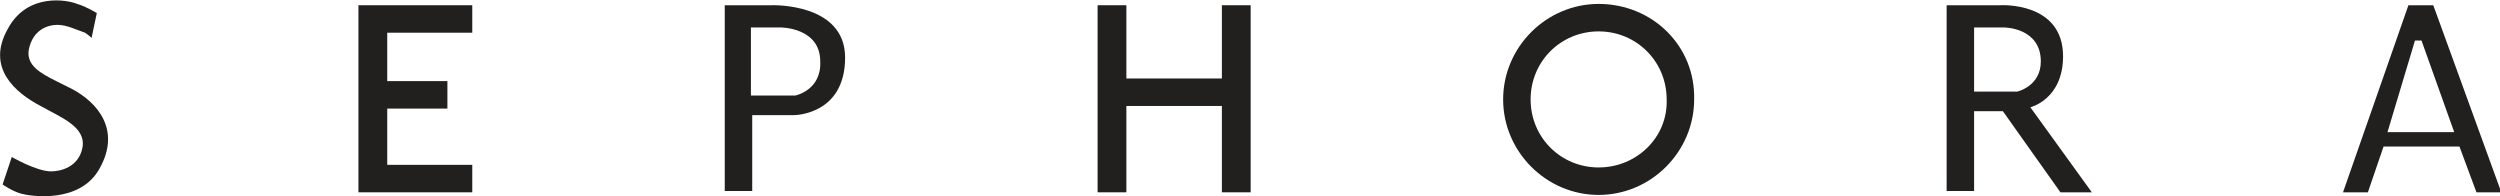
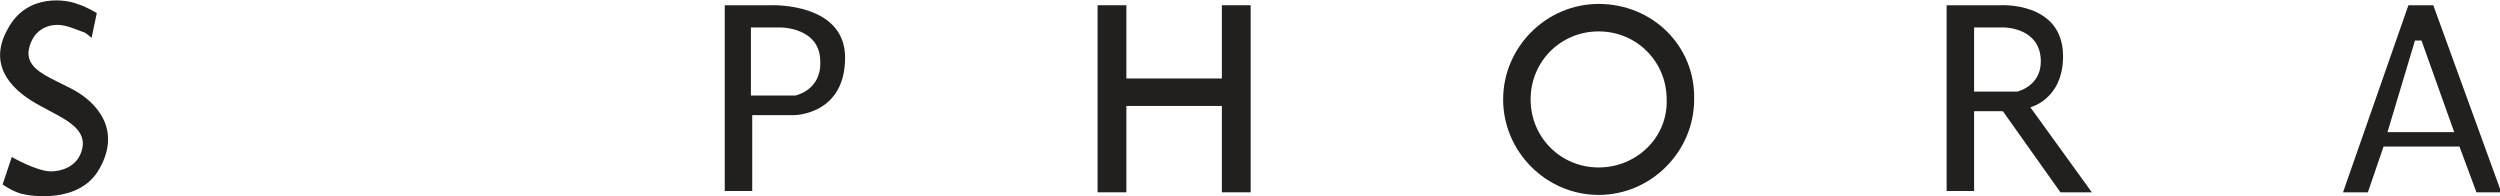
<svg xmlns="http://www.w3.org/2000/svg" version="1.1" id="Layer_1" x="0px" y="0px" viewBox="0 0 191.1 15" enable-background="new 0 0 191.1 15" xml:space="preserve">
  <g>
    <path fill="#5FA9DD" d="M-127-10.2c-2.1,0.9-4.4,1.6-6.7,1.8c2.4-1.5,4.3-3.8,5.2-6.5c-2.3,1.3-4.8,2.3-7.5,2.8   c-2.1-2.3-5.2-3.7-8.6-3.7c-6.5,0-11.7,5.3-11.7,11.7c0,0.9,0.1,1.8,0.3,2.7c-9.8-0.5-18.4-5.2-24.2-12.3c-1,1.7-1.6,3.8-1.6,5.9   c0,4.1,2.1,7.7,5.2,9.8c-1.9-0.1-3.7-0.6-5.3-1.5c0,0,0,0.1,0,0.1c0,5.7,4,10.4,9.4,11.5c-1,0.3-2,0.4-3.1,0.4   c-0.8,0-1.5-0.1-2.2-0.2c1.5,4.7,5.8,8.1,11,8.2c-4,3.1-9.1,5-14.6,5c-0.9,0-1.9-0.1-2.8-0.2c5.2,3.3,11.4,5.3,18,5.3   c21.6,0,33.4-17.9,33.4-33.4c0-0.5,0-1,0-1.5C-130.6-5.8-128.6-7.9-127-10.2z" />
  </g>
  <g>
    <path fill="#221F1F" d="M5.5,6.8C5.1,6.6,4.7,6.4,4.3,6.2C3.1,5.6,2,5,2.2,3.8c0.3-1.5,1.4-1.9,2.2-1.9c0.7,0,1.5,0.4,2.1,0.6   C6.8,2.7,7,2.9,7,2.9l0.4-1.9c0,0-0.8-0.5-1.5-0.7C5.2,0,2.1-0.6,0.6,2.2c-1.7,3,0.6,4.9,2.5,5.9c0,0,0,0,0,0   C4.7,9,6.6,9.7,6.3,11.3c-0.3,1.5-1.7,1.8-2.4,1.8c-1.1,0-3-1.1-3-1.1l-0.7,2.1c0,0,0.7,0.5,1.4,0.7c0.7,0.2,4.5,0.8,6-1.9   C9.3,9.9,7.4,7.8,5.5,6.8z" />
-     <polygon fill="#221F1F" points="29.6,2.5 36.1,2.5 36.1,0.4 27.4,0.4 27.4,14.7 36.1,14.7 36.1,12.6 29.6,12.6 29.6,8.3 34.2,8.3    34.2,6.2 29.6,6.2  " />
    <g>
      <path fill="#221F1F" d="M59,0.4h-3.6v14.2h2.1V8.8h3.2c0,0,3.9,0,3.9-4.4C64.6,0.2,59,0.4,59,0.4z M60.8,7.3h-3.4V2.1h2.3    c0,0,3,0,3,2.6C62.8,6.9,60.8,7.3,60.8,7.3z" />
    </g>
    <polygon fill="#221F1F" points="93.4,6 86.1,6 86.1,0.4 83.9,0.4 83.9,14.7 86.1,14.7 86.1,8.1 93.4,8.1 93.4,14.7 95.6,14.7    95.6,0.4 93.4,0.4  " />
    <g>
      <path fill="#221F1F" d="M122.2,0.3c-4,0-7.3,3.3-7.3,7.3c0,4,3.3,7.3,7.3,7.3c4,0,7.3-3.3,7.3-7.3C129.6,3.5,126.3,0.3,122.2,0.3z     M122.2,12.8c-2.9,0-5.2-2.3-5.2-5.2c0-2.9,2.3-5.2,5.2-5.2c2.9,0,5.2,2.3,5.2,5.2C127.5,10.5,125.1,12.8,122.2,12.8z" />
    </g>
    <g>
      <g>
        <path fill="#221F1F" d="M155.2,8.2c0,0,2.5-0.6,2.5-3.9c0-4.2-4.8-3.9-4.8-3.9h-4.1v14.2h2.1V8.5h2.2l4.4,6.2h2.4L155.2,8.2z      M150.9,7V2.1h2.3c0,0,2.8,0,2.8,2.6c0,1.9-1.8,2.3-1.8,2.3H150.9z" />
      </g>
    </g>
    <g>
      <path fill="#221F1F" d="M186,0.4h-1.9l-5,14.3h1.9l1.2-3.5h5.8l1.3,3.5h1.9L186,0.4z M182.5,10.1l2.1-7h0.5l2.5,7H182.5z" />
    </g>
  </g>
  <g>
    <path fill-rule="evenodd" clip-rule="evenodd" fill="#C8202F" d="M-322.8-4.2c-2.1,0.7-3.4,2.4-4,5.1c-0.5,2.2-0.3,4.6,0.5,6.9   c0.8,2.3,2.1,4.2,4,5.7c1.9,1.5,3.9,2.1,6.1,2c1,0,1.9-0.2,2.7-0.5c0.6-0.3,1.4-0.7,2.2-1.2c-0.3,0.7-0.9,1.4-1.8,2.2   c-1.7,1.5-3.7,2.3-6.1,2.3c-2.9,0.1-5.6-0.9-8-2.9c-0.3-0.2-0.5-0.5-0.8-0.7c-0.3-0.3-0.6-0.7-0.9-1c-0.6-0.7-1-1.4-1.4-2.1   c-0.9-1.7-1.3-3.6-1.3-5.7c0-2.1,0.4-3.9,1.3-5.6c0.6-1.1,1.3-2.2,2.3-3.1c0.3-0.3,0.5-0.5,0.8-0.7c2.1-1.8,4.7-2.6,7.9-2.5   c1.4,0.1,2.6,0.3,3.6,0.8c0.9,0.5,1.9,1.4,3,2.8c0.2,0.3,0.5,0.8,0.8,1.4c0.1,0.3,0.3,0.8,0.5,1.3c-1.9,0.8-3.6,1.5-5.3,2.2   c-3.3,1.4-5.6,2.4-7,3c-0.2,0.1-0.7,0.1-1.4,0c-0.7-0.2-1.1-0.3-1.2-0.3c0-0.2,1.6-1.1,4.9-2.7c3.3-1.6,5-2.5,4.9-2.7   c-0.7-1.5-1.4-2.6-2.1-3.2C-319.8-4.6-321.1-4.8-322.8-4.2z" />
    <path fill-rule="evenodd" clip-rule="evenodd" fill="#C8202F" d="M-402.2-2.5c-2.4-2.4-5.4-3.6-8.8-3.6c-3.1,0-5.7,1-8,2.9   c-0.3,0.2-0.5,0.5-0.8,0.7c-2.4,2.4-3.6,5.4-3.6,8.8c0,3.4,1.2,6.4,3.6,8.8c0.3,0.3,0.5,0.5,0.8,0.7c2.3,1.9,4.9,2.9,8,2.9   c3.4,0,6.4-1.2,8.8-3.6c2.4-2.4,3.6-5.4,3.6-8.8C-398.5,2.8-399.7-0.1-402.2-2.5z M-403.5,9.3c-0.1,3.6-1.7,5.8-4.7,6.7   c-2.7,0.8-4.9,0.3-6.6-1.5c-1.2-1.2-2.3-3.3-3.3-6.3c-0.8-2.3-0.9-4.5-0.4-6.6c0.6-2.4,2-4,4.1-4.7c2.5-0.9,4.8-0.3,6.8,1.5   c1.5,1.4,2.5,3.1,3.1,5C-403.8,5.6-403.5,7.5-403.5,9.3z" />
-     <path fill-rule="evenodd" clip-rule="evenodd" fill="#37B34A" d="M-343.8-16.8l-0.7,0l0.7-0.5l0.2-0.1l2.2-1.5l7.6-0.2l-2.4,2.2   v4.2l-0.1,26.1c-0.2,1.1,0.3,1.8,1.5,2.1l3.4,0.1l-1.8,1.4h-9.6c1.3-1.1,1.9-1.7,2-1.7v-32.2L-343.8-16.8z" />
    <path fill-rule="evenodd" clip-rule="evenodd" fill="#4B65AE" d="M-353-5c0.8,0,2.4-0.1,4.8-0.1c2-0.1,3,0,3.2,0   c0.2,0.1-0.2,0.5-1.2,1.3c-2.4,0.2-3.9,0.3-4.6,0.4c-0.2,0.1-0.1,0.3,0.3,0.5c0.2,0.1,0.5,0.2,0.8,0.4c1.9,1.8,2.9,4,2.9,6.5   c0,2.5-1,4.7-2.9,6.5c-0.8,0.8-1.7,1.4-2.7,1.8c-0.2,0.1-0.3,0.6-0.2,1.5c0.1,0.9,0.2,1.4,0.4,1.6c2.2,1.4,3.6,2.4,4.2,3   c1.9,1.7,2.7,3.6,2.5,5.5c-0.4,3.2-1.6,5.7-3.8,7.5c-1.9,1.6-4.2,2.5-7,2.8c-2.6,0.2-5-0.1-7.4-1.1c-2.4-1-4-2.3-4.9-4   c0,0,0,0,0-0.1c-0.8-1.6-0.8-3.4-0.1-5.4c0-0.1,0-0.1,0.1-0.1c0.8-2.1,2.4-3.6,4.6-4.5c0.4-0.1,1.1-0.3,2.3-0.5   c1-0.2,1.9-0.3,2.7-0.4c0.2,0,0.7,0,1.7,0c0.9,0,1.3-0.1,1.2-0.2c-1.2-1.2-1.7-2.3-1.5-3.5c0.1-0.4,0.2-0.7,0.4-1   c0.1-0.2,0.2-0.3,0.3-0.4c-2.3-0.1-4.3-0.8-6-2.1c-0.2-0.2-0.4-0.4-0.6-0.5c-1.9-1.8-2.9-3.9-2.9-6.5c0-2.5,1-4.7,2.9-6.5   c0.2-0.2,0.4-0.4,0.6-0.5c1.8-1.4,3.9-2.2,6.3-2.2c0.7,0,1.5,0.1,2.2,0.2C-354.2-5-353.8-5-353-5z M-350.9,22.3   c-1.1-1.4-2.5-2.4-4-3c-4.4-0.1-7.4,0.8-9.1,2.9c-0.8,1.1-1.3,2.3-1.3,3.8c0,0,0.1,0.3,0.2,0.9c0.3,0.7,0.6,1.4,1.1,2   c1.6,1.9,4,2.8,7.4,2.6c2.8-0.1,4.8-0.9,6.1-2.2c0.8-0.8,1.2-1.6,1.2-2.4C-349.1,25.4-349.7,23.9-350.9,22.3z M-353.9-1.9   c-1.6-1.4-3.4-1.8-5.4-1.1c-1.7,0.5-2.7,1.8-3.1,3.9c-0.4,1.8-0.2,3.4,0.5,4.9c0.8,1.9,1.7,3.2,2.5,3.9c1.3,1.2,3,1.4,4.9,0.8   c2.1-0.7,3.2-2.2,3.5-4.7c0.1-1.4,0-2.8-0.5-4.1C-351.9,0.4-352.7-0.8-353.9-1.9z M-426,6.9l-1.9,1.9v9.1   c-6.5,2.8-13.3,3.5-20.6,2.1c-9.3-2.5-14.2-8.3-14.7-17.5c0.1-4.9,1.3-9,3.8-12.3c2.6-3.5,6.5-5.8,11.5-7c3.6-0.8,7.2-0.8,10.9,0   c3.3,0.8,6.2,2.1,8.9,4c0,0.1-1.3,1.5-4,4l-1.5-0.2l1.1-1.3c-3.8-4.4-8.7-5.9-14.9-4.6c-7.1,3-10.4,8.4-9.9,16.4   c0.3,6.8,3.7,11.9,10.3,15.4c5.6,1.9,10.2,1.7,13.9-0.4l0.2-6.9l-7.2-0.4l3.4-2.3L-426,6.9z" />
    <path fill-rule="evenodd" clip-rule="evenodd" fill="#FAAC1B" d="M-390.5-2.3c2.3-2,4.9-2.9,8-2.9c3.4,0,6.4,1.2,8.8,3.6   c2.4,2.4,3.6,5.4,3.6,8.8c0,3.4-1.2,6.4-3.6,8.8c-2.4,2.4-5.4,3.6-8.8,3.6c-3.1,0-5.7-1-8-2.9c-0.3-0.2-0.5-0.5-0.8-0.7   c-2.4-2.4-3.6-5.4-3.6-8.8c0-3.4,1.2-6.4,3.6-8.8C-391-1.9-390.7-2.1-390.5-2.3z M-379-0.7c-2-1.9-4.3-2.4-6.8-1.5   c-2.1,0.7-3.5,2.3-4.1,4.7c-0.5,2.1-0.4,4.3,0.4,6.6c1,2.9,2.1,5,3.3,6.3c1.7,1.8,3.9,2.3,6.6,1.5c3-0.9,4.5-3.1,4.7-6.7   c0.1-1.8-0.2-3.8-0.9-5.9C-376.5,2.4-377.6,0.7-379-0.7z" />
  </g>
  <g>
    <polygon fill="#231F20" points="318.1,-13.4 321.2,-16.9 330.9,-16.9 332.2,-15.5 333.3,-16.9 336.5,-16.9 336.5,-12.1    332.1,-12.1 332.1,-13.5 324.8,-13.5 324.8,-11.3 334.2,-11.3 337.3,-8.3 337.3,-4.7 334.3,-1.4 323.5,-1.4 322.3,-2.6 321.2,-1.4    318.1,-1.4 318.1,-6.1 322.5,-6.1 322.5,-4.9 330.5,-4.8 330.5,-7 320.9,-7 318.1,-9.6  " />
    <polygon fill="#231F20" points="338.5,-16.9 347.9,-16.9 347.9,-12.9 346.4,-12.9 346.4,-5.4 351.6,-5.4 351.6,-12.8 350.3,-12.9    350.3,-16.9 357.8,-16.9 357.8,-12.9 356.3,-12.9 356.3,-4.9 353,-1.4 343.5,-1.4 340.2,-4.8 340.2,-12.9 338.5,-12.9  " />
    <path fill="#231F20" d="M375.5-16.9h-16.6v4h1.8v7.4h-1.8v4h9.7v-4h-1.7v-2.2l8.9,0l2.5-2.4v-4.3L375.5-16.9z M366.8-10.2v-2.7   l5.2,0l0,2.6L366.8-10.2z" />
    <polygon fill="#231F20" points="318.1,3.7 318.1,-0.2 335.6,-0.2 337.3,1.8 337.3,7 332.5,7 332.5,3.8 326,3.8 326,6.1 328.8,6.1    328.8,8.9 325.9,8.9 326,11.4 332.5,11.4 332.5,8 337.3,8.1 337.3,13.4 335.6,15.3 318.1,15.3 318.1,11.3 319.7,11.3 319.7,3.8     " />
    <path fill="#231F20" d="M356.3,11.8V9L354,7.2l2.3-1.7V2.3l-2.5-2.4h-15.3v3.9h1.7v7.6h-1.7v3.9h9.1v-4l-1.2,0l0-2.5l3.5,0v4.9   l1.7,1.6h6.1v-3.4L356.3,11.8z M346.4,6.3l0-2.5l3.5,0l0,2.6L346.4,6.3z" />
    <polygon fill="#231F20" points="358.9,3.8 363,-0.2 372.3,-0.2 373.4,1.2 374.5,-0.2 378.2,-0.2 378.2,6.3 373.4,6.3 373.3,3.7    365.3,3.8 365.4,11.3 373.3,11.3 373.4,8.7 378.2,8.6 378.2,11.9 374.7,15.3 362.9,15.3 358.9,11.3  " />
    <polygon fill="#231F20" points="338.5,16.5 338.5,20.4 340.2,20.4 340.2,28.1 338.5,28.1 338.5,31.9 356.1,31.9 357.8,30.2    357.8,23 353,23 353,27.9 346.4,28 346.4,20.5 348.1,20.4 348.1,16.5  " />
    <polygon fill="#231F20" points="318.1,20.4 318.1,16.5 335.6,16.5 337.3,18.4 337.3,23.7 332.5,23.7 332.5,20.4 326,20.4 326,22.7    328.8,22.8 328.8,25.6 325.9,25.6 326,28 332.5,28 332.5,24.7 337.3,24.7 337.3,30 335.6,31.9 318.1,31.9 318.1,28 319.7,27.9    319.7,20.4  " />
    <polygon fill="#231F20" points="358.9,16.5 358.9,20.4 360.6,20.4 360.6,28.1 358.9,28.1 358.9,31.9 376.5,31.9 378.2,30.2    378.2,23 373.4,23 373.4,27.9 366.8,28 366.8,20.5 368.5,20.4 368.5,16.5  " />
  </g>
  <g>
    <g>
      <g>
        <path fill="#B372A1" d="M577.3,7.4c0,9.6-7.8,17.4-17.4,17.4c-9.6,0-17.4-7.8-17.4-17.4c0-9.6,7.8-17.4,17.4-17.4     C569.6-9.9,577.3-2.1,577.3,7.4z" />
      </g>
      <path fill="#EE5427" d="M519-9.9L519-9.9h-12.6c-0.6,0-1.2,0.5-1.2,1.2v32.2c0,0.6,0.5,1.4,1.2,1.4H519c9.6,0,17.3-7.8,17.3-17.4    C536.3-2.1,528.5-10,519-9.9z" />
-       <path fill="#FDC257" d="M614.5-9.8h-30.6c-0.6,0-1.3,0.5-1.3,1.2V2.3c0,0.6,0.6,1.2,1.3,1.2h4.9v20.1c0,0.6,0.6,1.3,1.4,1.3h18.2    c0.7,0,1.1-0.6,1.1-1.3V3.4h5.1c0.6,0,1-0.5,1-1.2v-11C615.6-9.3,615.2-9.8,614.5-9.8z" />
-       <path fill="#53BFD5" d="M641.3-9.8c-8.1,0-14.4,6.5-14.6,14.5v1.9c0,0.6-0.6,1.2-1.3,1.2h-3.1c-0.6,0-1.2,0.5-1.2,1.2v1    c0,8.3,6.8,15,15.1,15s15.1-6.8,15.1-15v-1c0-0.6,0.6-1.2,1.2-1.2h2.2c0.6,0,0.9-0.5,0.9-1v-2C655.5-3.3,649.4-9.8,641.3-9.8z" />
    </g>
  </g>
</svg>